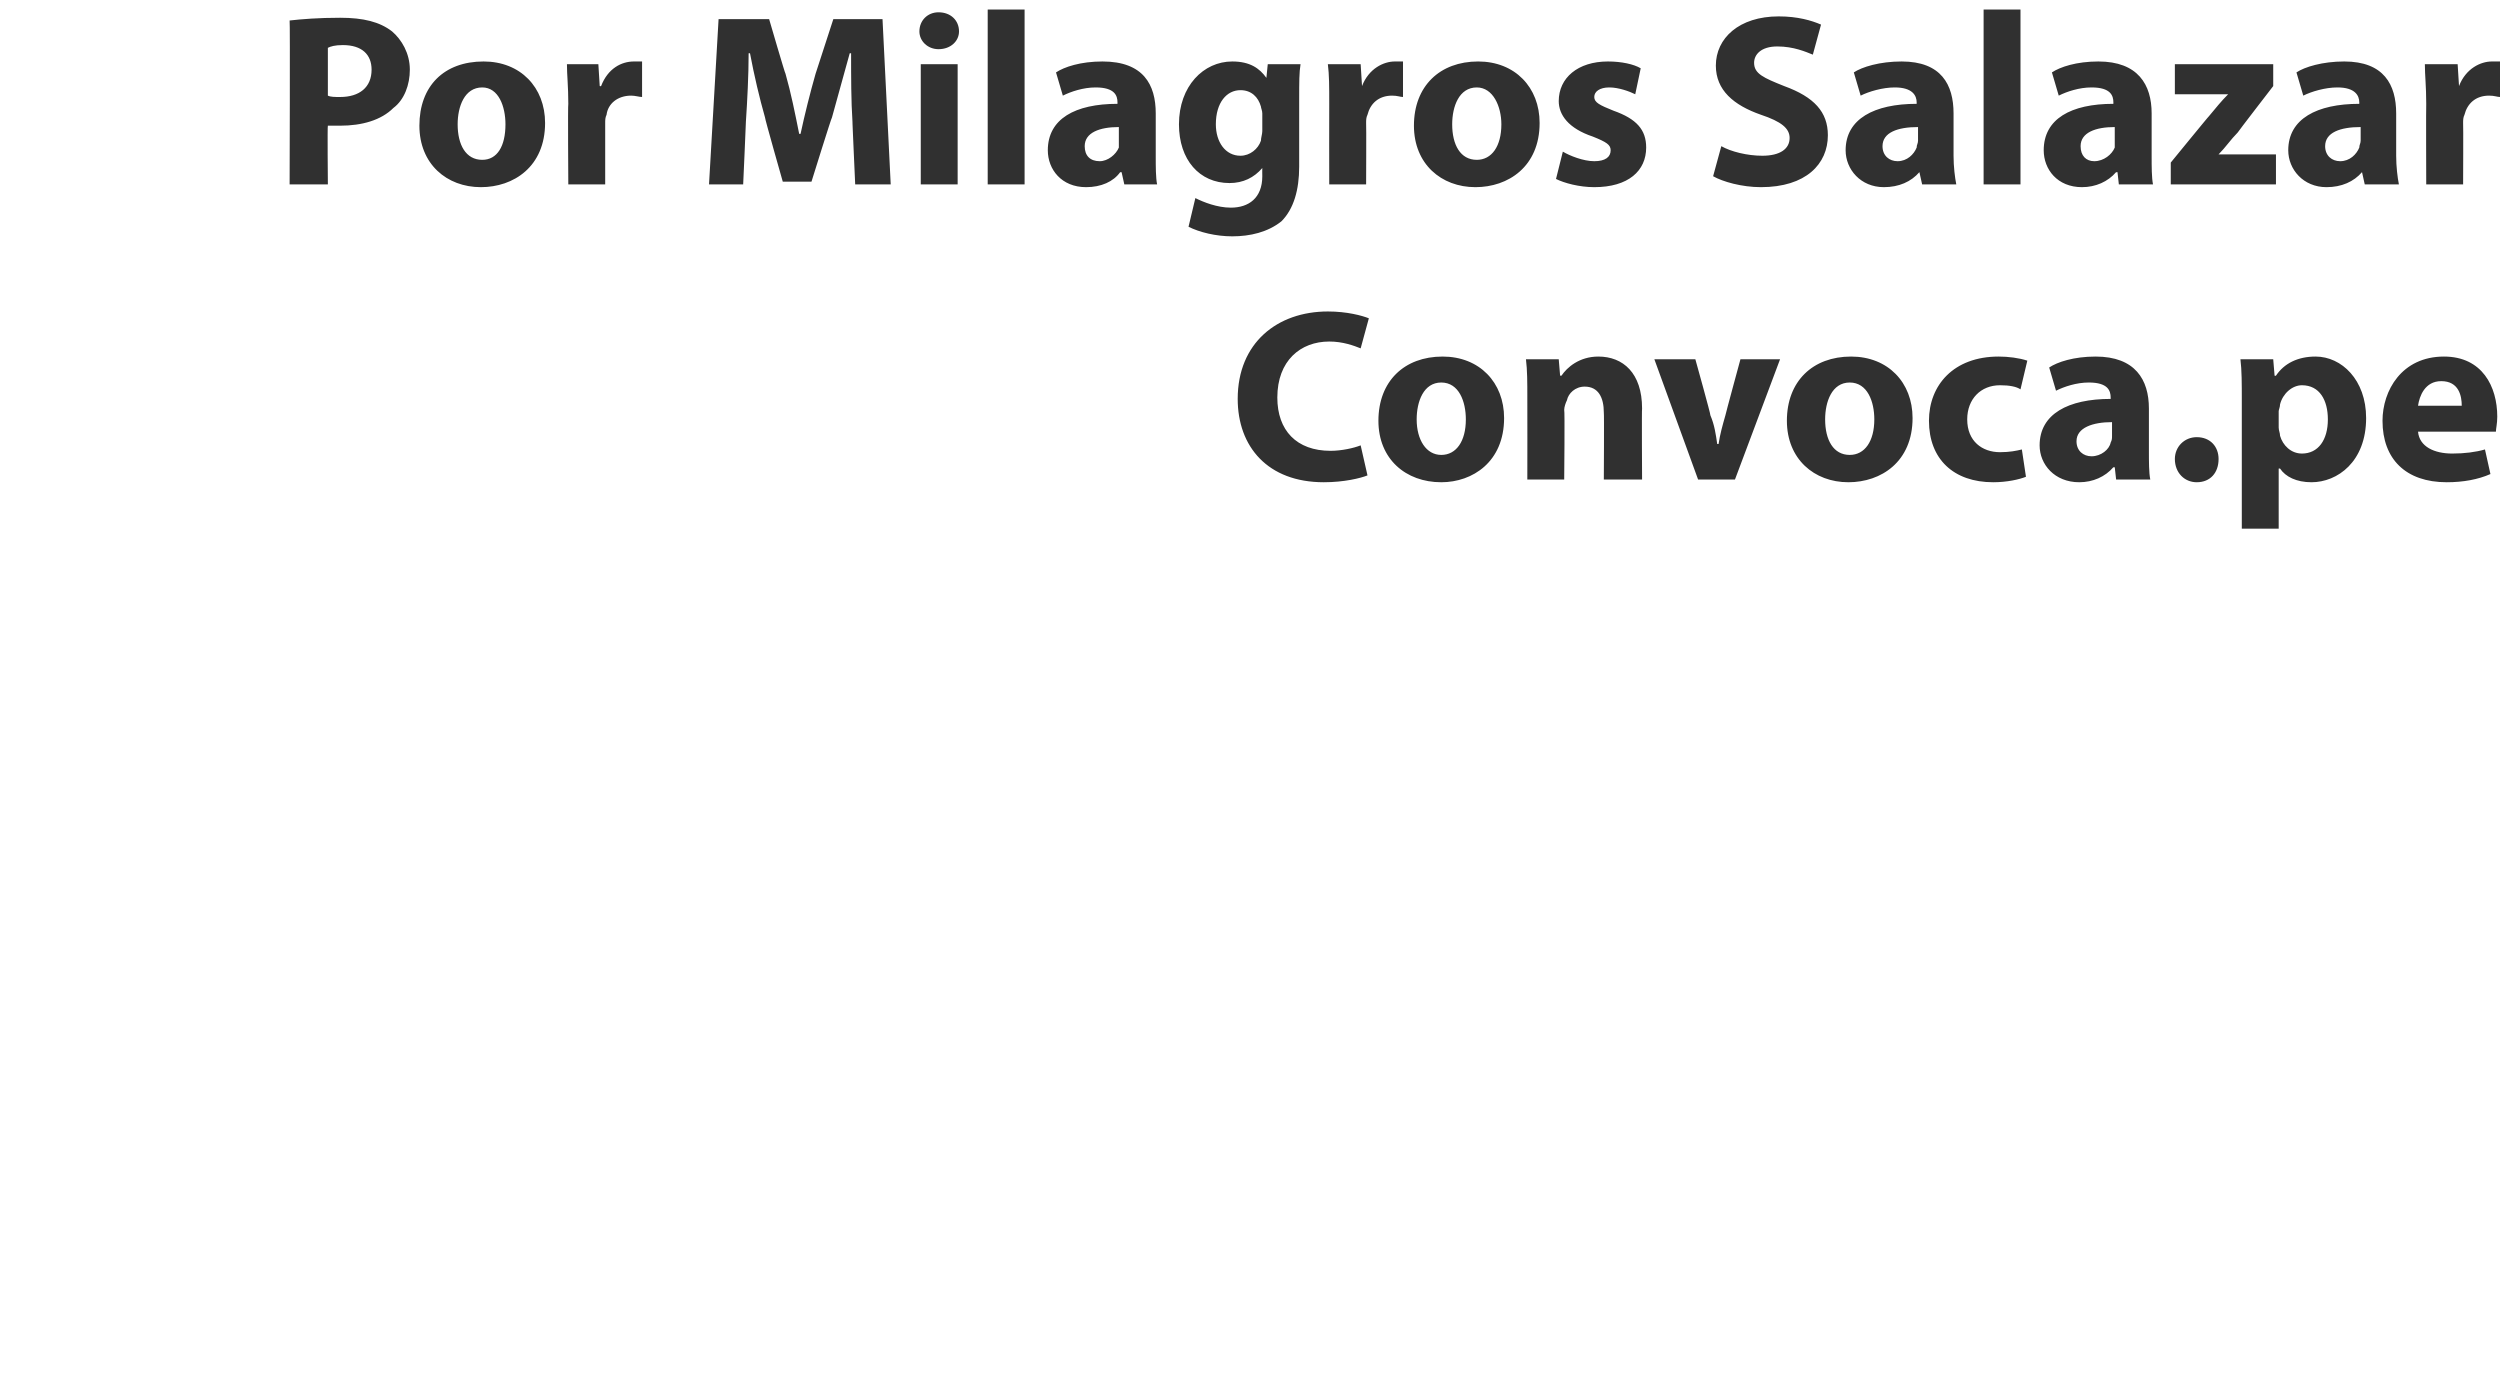
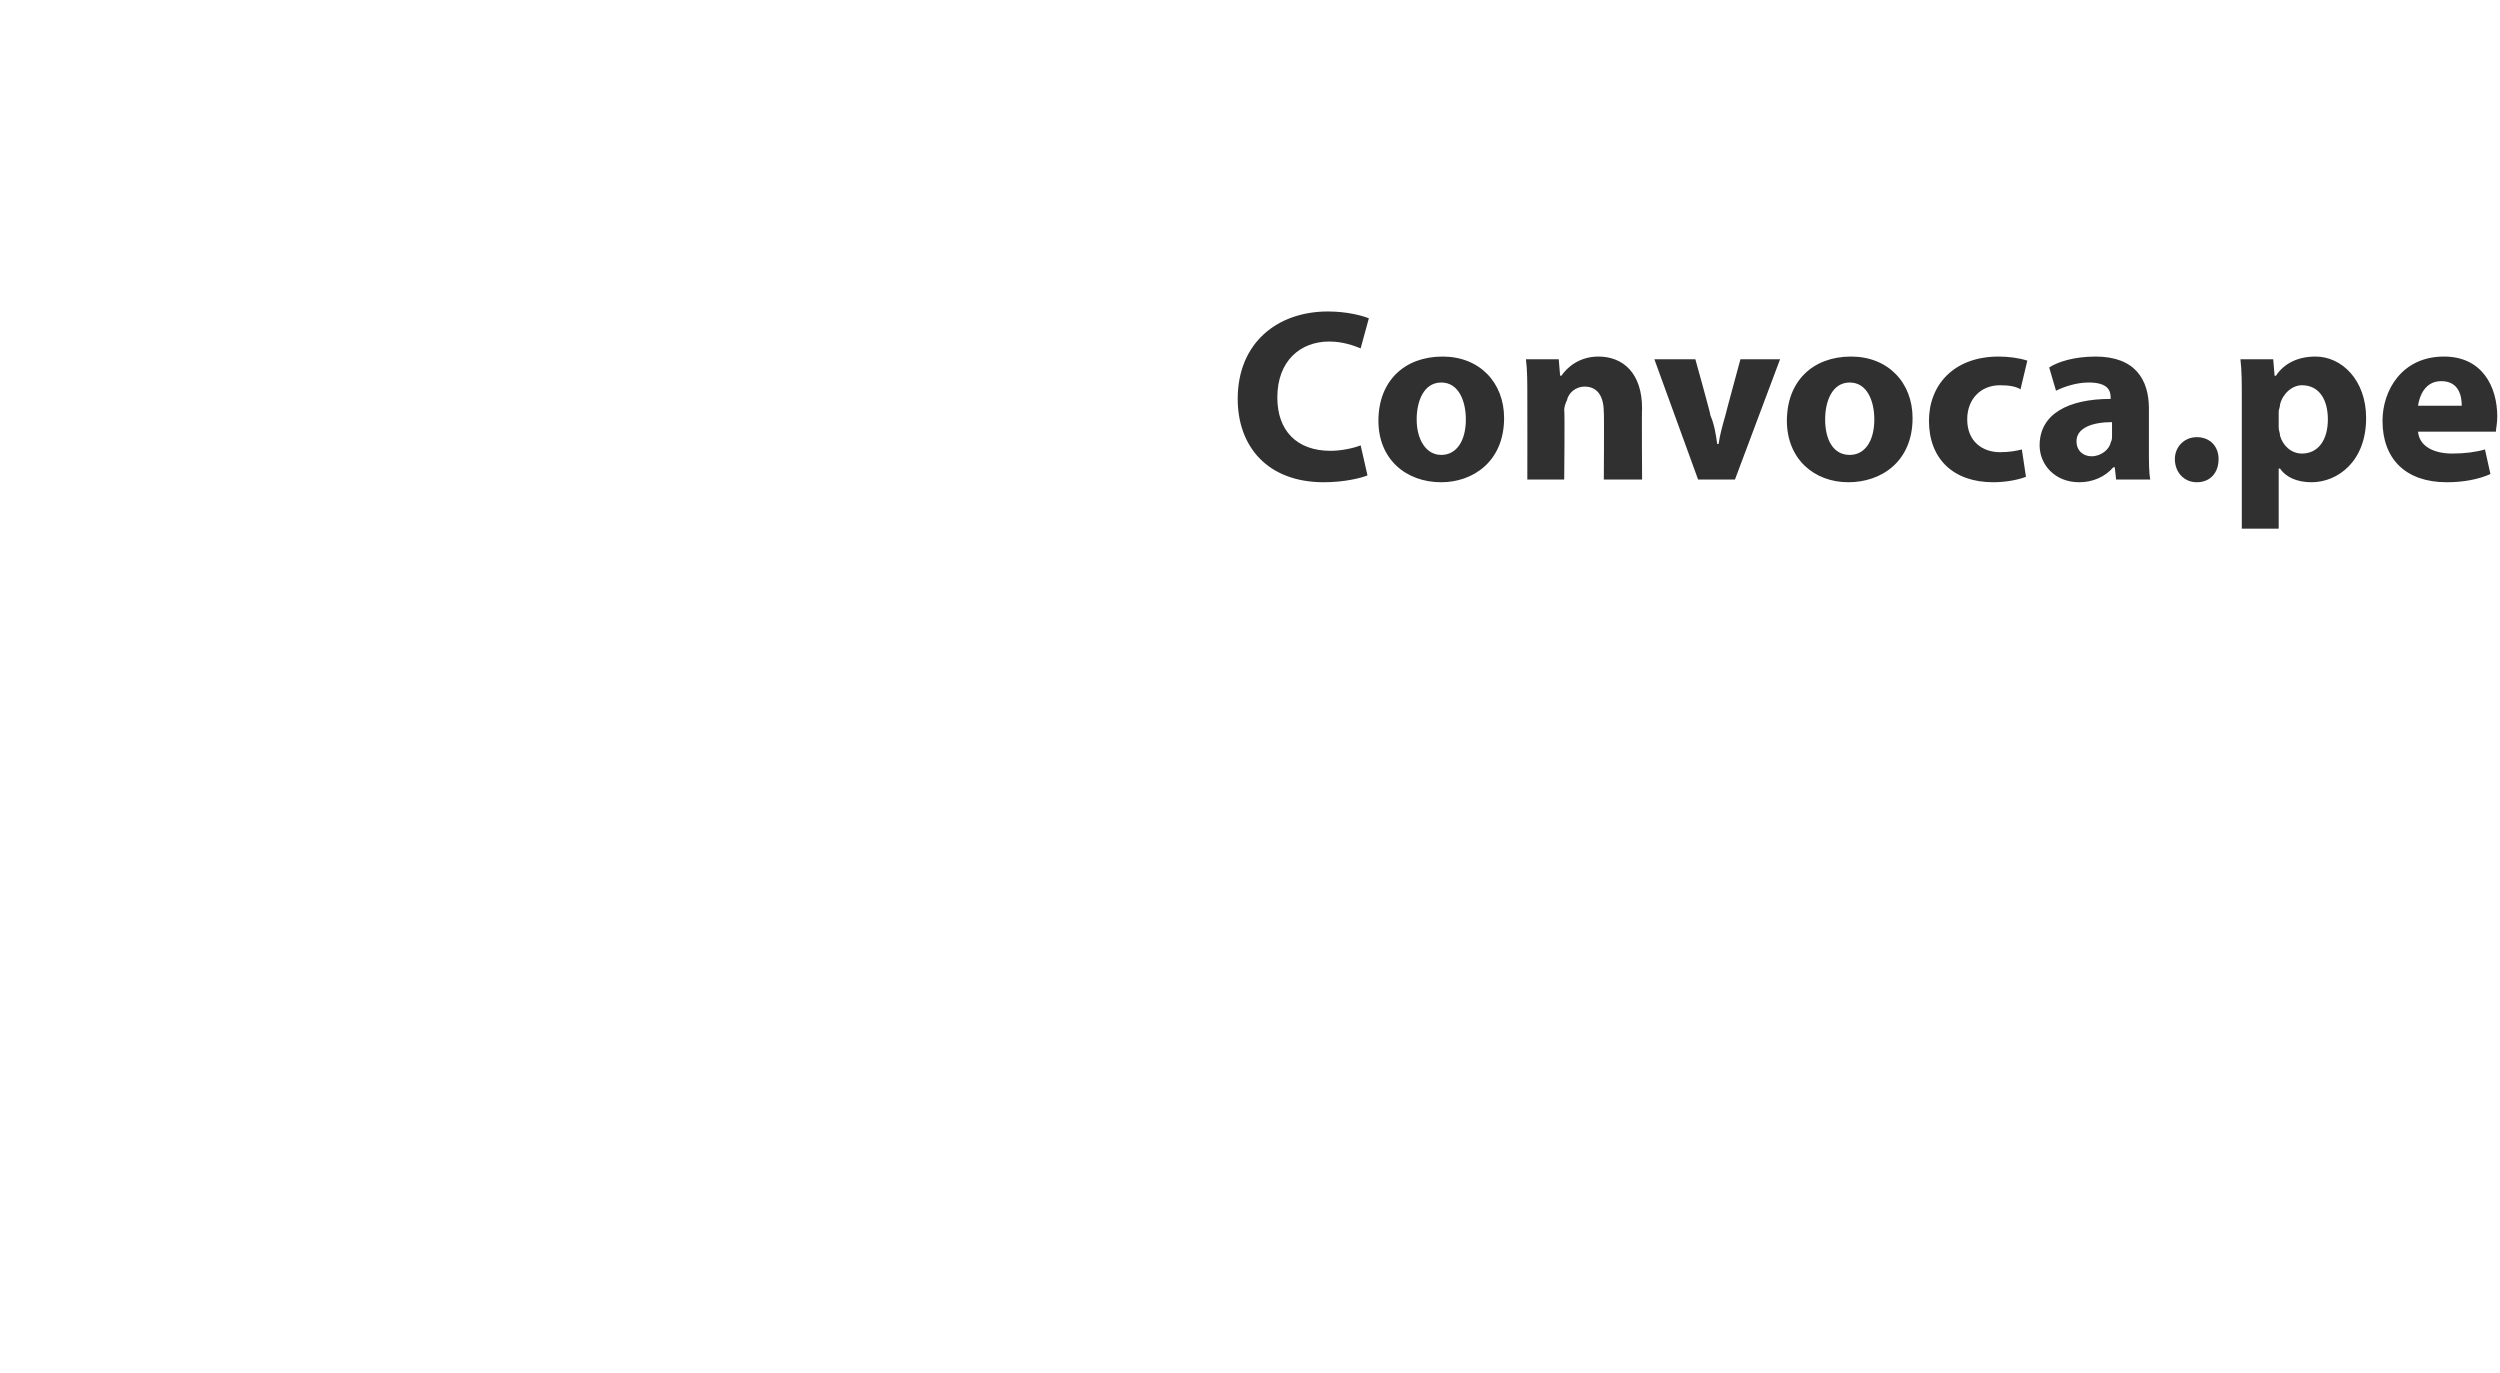
<svg xmlns="http://www.w3.org/2000/svg" version="1.1" width="183px" height="100.5px" viewBox="0 0 183 100.5">
  <desc>Por Milagros Salazar Convoca pe</desc>
  <defs />
  <g id="Polygon9844">
    <path d="M 100.1 34.8 C 99.6 35 98.4 35.3 96.9 35.3 C 92.8 35.3 90.6 32.7 90.6 29.2 C 90.6 25.1 93.5 22.8 97.2 22.8 C 98.6 22.8 99.7 23.1 100.2 23.3 C 100.2 23.3 99.6 25.5 99.6 25.5 C 99.1 25.3 98.3 25 97.3 25 C 95.2 25 93.5 26.4 93.5 29.1 C 93.5 31.5 94.9 33 97.4 33 C 98.2 33 99.1 32.8 99.6 32.6 C 99.6 32.6 100.1 34.8 100.1 34.8 Z M 110.1 30.6 C 110.1 33.8 107.8 35.3 105.5 35.3 C 102.9 35.3 100.9 33.6 100.9 30.8 C 100.9 27.9 102.8 26.1 105.6 26.1 C 108.3 26.1 110.1 28 110.1 30.6 Z M 103.7 30.7 C 103.7 32.2 104.4 33.3 105.5 33.3 C 106.6 33.3 107.3 32.3 107.3 30.7 C 107.3 29.4 106.8 28 105.5 28 C 104.2 28 103.7 29.4 103.7 30.7 Z M 111.8 29.1 C 111.8 28 111.8 27.1 111.7 26.3 C 111.74 26.3 114.1 26.3 114.1 26.3 L 114.2 27.5 C 114.2 27.5 114.3 27.5 114.3 27.5 C 114.7 26.9 115.6 26.1 117 26.1 C 118.8 26.1 120.2 27.3 120.2 29.9 C 120.17 29.88 120.2 35.1 120.2 35.1 L 117.4 35.1 C 117.4 35.1 117.43 30.22 117.4 30.2 C 117.4 29.1 117 28.3 116 28.3 C 115.3 28.3 114.8 28.8 114.7 29.3 C 114.6 29.5 114.5 29.8 114.5 30 C 114.55 30.02 114.5 35.1 114.5 35.1 L 111.8 35.1 C 111.8 35.1 111.81 29.11 111.8 29.1 Z M 124.1 26.3 C 124.1 26.3 125.24 30.38 125.2 30.4 C 125.5 31.1 125.6 31.8 125.7 32.5 C 125.7 32.5 125.8 32.5 125.8 32.5 C 125.9 31.8 126.1 31.1 126.3 30.4 C 126.29 30.38 127.4 26.3 127.4 26.3 L 130.3 26.3 L 127 35.1 L 124.3 35.1 L 121.1 26.3 L 124.1 26.3 Z M 140 30.6 C 140 33.8 137.7 35.3 135.3 35.3 C 132.8 35.3 130.8 33.6 130.8 30.8 C 130.8 27.9 132.7 26.1 135.5 26.1 C 138.2 26.1 140 28 140 30.6 Z M 133.6 30.7 C 133.6 32.2 134.2 33.3 135.4 33.3 C 136.5 33.3 137.2 32.3 137.2 30.7 C 137.2 29.4 136.7 28 135.4 28 C 134.1 28 133.6 29.4 133.6 30.7 Z M 148.3 34.9 C 147.8 35.1 146.9 35.3 145.9 35.3 C 143 35.3 141.2 33.6 141.2 30.8 C 141.2 28.2 143 26.1 146.3 26.1 C 147 26.1 147.8 26.2 148.4 26.4 C 148.4 26.4 147.9 28.5 147.9 28.5 C 147.6 28.3 147.1 28.2 146.4 28.2 C 145 28.2 144 29.2 144 30.7 C 144 32.3 145.1 33.1 146.4 33.1 C 147.1 33.1 147.6 33 148 32.9 C 148 32.9 148.3 34.9 148.3 34.9 Z M 154.9 35.1 L 154.8 34.2 C 154.8 34.2 154.71 34.22 154.7 34.2 C 154.1 34.9 153.2 35.3 152.2 35.3 C 150.4 35.3 149.3 34 149.3 32.6 C 149.3 30.3 151.4 29.2 154.5 29.2 C 154.5 29.2 154.5 29.1 154.5 29.1 C 154.5 28.6 154.3 28 152.9 28 C 152 28 151.1 28.3 150.5 28.6 C 150.5 28.6 150 26.9 150 26.9 C 150.6 26.5 151.8 26.1 153.4 26.1 C 156.3 26.1 157.3 27.8 157.3 29.9 C 157.3 29.9 157.3 33 157.3 33 C 157.3 33.8 157.3 34.6 157.4 35.1 C 157.39 35.1 154.9 35.1 154.9 35.1 Z M 154.6 30.9 C 153.2 30.9 152 31.3 152 32.3 C 152 33 152.5 33.4 153.1 33.4 C 153.8 33.4 154.4 32.9 154.5 32.4 C 154.6 32.2 154.6 32.1 154.6 31.9 C 154.6 31.9 154.6 30.9 154.6 30.9 Z M 159.2 33.6 C 159.2 32.7 159.9 32 160.8 32 C 161.8 32 162.4 32.7 162.4 33.6 C 162.4 34.6 161.8 35.3 160.8 35.3 C 159.9 35.3 159.2 34.6 159.2 33.6 Z M 164.1 29.3 C 164.1 28.1 164.1 27.1 164 26.3 C 164.03 26.3 166.4 26.3 166.4 26.3 L 166.5 27.5 C 166.5 27.5 166.57 27.52 166.6 27.5 C 167.2 26.6 168.2 26.1 169.5 26.1 C 171.4 26.1 173.2 27.8 173.2 30.6 C 173.2 33.8 171.1 35.3 169.2 35.3 C 168.1 35.3 167.3 34.9 166.9 34.3 C 166.88 34.29 166.8 34.3 166.8 34.3 L 166.8 38.7 L 164.1 38.7 C 164.1 38.7 164.1 29.25 164.1 29.3 Z M 166.8 31.3 C 166.8 31.5 166.9 31.7 166.9 31.9 C 167.1 32.6 167.7 33.2 168.5 33.2 C 169.7 33.2 170.4 32.2 170.4 30.7 C 170.4 29.3 169.8 28.2 168.5 28.2 C 167.8 28.2 167.1 28.8 166.9 29.6 C 166.9 29.8 166.8 30 166.8 30.1 C 166.8 30.1 166.8 31.3 166.8 31.3 Z M 177 31.6 C 177.1 32.7 178.2 33.2 179.5 33.2 C 180.4 33.2 181.2 33.1 181.9 32.9 C 181.9 32.9 182.3 34.7 182.3 34.7 C 181.4 35.1 180.3 35.3 179.1 35.3 C 176.1 35.3 174.4 33.6 174.4 30.8 C 174.4 28.6 175.8 26.1 178.9 26.1 C 181.7 26.1 182.8 28.3 182.8 30.5 C 182.8 31 182.7 31.4 182.7 31.6 C 182.7 31.6 177 31.6 177 31.6 Z M 180.2 29.7 C 180.2 29 180 27.9 178.7 27.9 C 177.5 27.9 177.1 29 177 29.7 C 177 29.7 180.2 29.7 180.2 29.7 Z " stroke="none" fill="#303030" />
  </g>
  <g id="Polygon9843">
-     <path d="M 21.2 1.5 C 22.1 1.4 23.3 1.3 24.9 1.3 C 26.6 1.3 27.8 1.6 28.7 2.3 C 29.4 2.9 30 3.9 30 5.1 C 30 6.2 29.6 7.3 28.8 7.9 C 27.9 8.8 26.5 9.2 24.9 9.2 C 24.5 9.2 24.2 9.2 24 9.2 C 23.96 9.16 24 13.5 24 13.5 L 21.2 13.5 C 21.2 13.5 21.24 1.53 21.2 1.5 Z M 24 7 C 24.2 7.1 24.5 7.1 24.9 7.1 C 26.3 7.1 27.2 6.4 27.2 5.1 C 27.2 4 26.5 3.3 25.1 3.3 C 24.5 3.3 24.2 3.4 24 3.5 C 24 3.5 24 7 24 7 Z M 39.9 9 C 39.9 12.2 37.6 13.7 35.2 13.7 C 32.7 13.7 30.7 12 30.7 9.2 C 30.7 6.3 32.5 4.5 35.4 4.5 C 38.1 4.5 39.9 6.4 39.9 9 Z M 33.5 9.1 C 33.5 10.6 34.1 11.7 35.3 11.7 C 36.4 11.7 37 10.7 37 9.1 C 37 7.8 36.5 6.4 35.3 6.4 C 34 6.4 33.5 7.8 33.5 9.1 Z M 41.6 7.6 C 41.6 6.3 41.5 5.5 41.5 4.7 C 41.49 4.7 43.8 4.7 43.8 4.7 L 43.9 6.3 C 43.9 6.3 44.01 6.32 44 6.3 C 44.5 5 45.5 4.5 46.4 4.5 C 46.6 4.5 46.8 4.5 47 4.5 C 47 4.5 47 7.1 47 7.1 C 46.8 7.1 46.5 7 46.2 7 C 45.2 7 44.5 7.6 44.4 8.4 C 44.3 8.6 44.3 8.8 44.3 9 C 44.3 9.04 44.3 13.5 44.3 13.5 L 41.6 13.5 C 41.6 13.5 41.56 7.6 41.6 7.6 Z M 62.4 8.9 C 62.3 7.4 62.3 5.6 62.3 3.9 C 62.3 3.9 62.2 3.9 62.2 3.9 C 61.8 5.4 61.3 7.1 60.9 8.6 C 60.87 8.57 59.4 13.3 59.4 13.3 L 57.3 13.3 C 57.3 13.3 55.96 8.6 56 8.6 C 55.6 7.2 55.2 5.5 54.9 3.9 C 54.9 3.9 54.8 3.9 54.8 3.9 C 54.8 5.5 54.7 7.4 54.6 8.9 C 54.61 8.89 54.4 13.5 54.4 13.5 L 51.9 13.5 L 52.6 1.4 L 56.3 1.4 C 56.3 1.4 57.47 5.42 57.5 5.4 C 57.9 6.8 58.2 8.3 58.5 9.8 C 58.5 9.8 58.6 9.8 58.6 9.8 C 58.9 8.4 59.3 6.8 59.7 5.4 C 59.7 5.4 61 1.4 61 1.4 L 64.6 1.4 L 65.2 13.5 L 62.6 13.5 C 62.6 13.5 62.39 8.86 62.4 8.9 Z M 67.4 13.5 L 67.4 4.7 L 70.1 4.7 L 70.1 13.5 L 67.4 13.5 Z M 70.2 2.3 C 70.2 3 69.6 3.6 68.7 3.6 C 67.9 3.6 67.3 3 67.3 2.3 C 67.3 1.5 67.9 0.9 68.7 0.9 C 69.6 0.9 70.2 1.5 70.2 2.3 Z M 72.3 0.7 L 75 0.7 L 75 13.5 L 72.3 13.5 L 72.3 0.7 Z M 82.3 13.5 L 82.1 12.6 C 82.1 12.6 82.04 12.62 82 12.6 C 81.5 13.3 80.6 13.7 79.5 13.7 C 77.7 13.7 76.7 12.4 76.7 11 C 76.7 8.7 78.7 7.6 81.8 7.6 C 81.8 7.6 81.8 7.5 81.8 7.5 C 81.8 7 81.6 6.4 80.2 6.4 C 79.3 6.4 78.4 6.7 77.8 7 C 77.8 7 77.3 5.3 77.3 5.3 C 77.9 4.9 79.1 4.5 80.7 4.5 C 83.7 4.5 84.6 6.2 84.6 8.3 C 84.6 8.3 84.6 11.4 84.6 11.4 C 84.6 12.2 84.6 13 84.7 13.5 C 84.72 13.5 82.3 13.5 82.3 13.5 Z M 81.9 9.3 C 80.5 9.3 79.4 9.7 79.4 10.7 C 79.4 11.4 79.8 11.8 80.5 11.8 C 81.1 11.8 81.7 11.3 81.9 10.8 C 81.9 10.6 81.9 10.5 81.9 10.3 C 81.9 10.3 81.9 9.3 81.9 9.3 Z M 95.2 4.7 C 95.1 5.3 95.1 6 95.1 7.3 C 95.1 7.3 95.1 12.2 95.1 12.2 C 95.1 13.9 94.7 15.3 93.8 16.2 C 92.8 17 91.5 17.3 90.2 17.3 C 89 17.3 87.8 17 87 16.6 C 87 16.6 87.5 14.5 87.5 14.5 C 88.1 14.8 89.1 15.2 90.1 15.2 C 91.4 15.2 92.4 14.5 92.4 12.9 C 92.39 12.85 92.4 12.3 92.4 12.3 C 92.4 12.3 92.36 12.28 92.4 12.3 C 91.8 13 91 13.4 90 13.4 C 87.8 13.4 86.3 11.7 86.3 9.1 C 86.3 6.3 88.1 4.5 90.2 4.5 C 91.5 4.5 92.2 5 92.7 5.7 C 92.66 5.74 92.7 5.7 92.7 5.7 L 92.8 4.7 C 92.8 4.7 95.16 4.7 95.2 4.7 Z M 92.4 8.3 C 92.4 8.1 92.3 7.9 92.3 7.8 C 92.1 7.1 91.6 6.6 90.8 6.6 C 89.8 6.6 89 7.5 89 9.1 C 89 10.4 89.7 11.4 90.8 11.4 C 91.5 11.4 92.1 10.9 92.3 10.3 C 92.3 10.1 92.4 9.8 92.4 9.6 C 92.4 9.6 92.4 8.3 92.4 8.3 Z M 97.3 7.6 C 97.3 6.3 97.3 5.5 97.2 4.7 C 97.22 4.7 99.6 4.7 99.6 4.7 L 99.7 6.3 C 99.7 6.3 99.74 6.32 99.7 6.3 C 100.2 5 101.3 4.5 102.1 4.5 C 102.4 4.5 102.5 4.5 102.7 4.5 C 102.7 4.5 102.7 7.1 102.7 7.1 C 102.5 7.1 102.3 7 101.9 7 C 100.9 7 100.3 7.6 100.1 8.4 C 100 8.6 100 8.8 100 9 C 100.02 9.04 100 13.5 100 13.5 L 97.3 13.5 C 97.3 13.5 97.29 7.6 97.3 7.6 Z M 112.7 9 C 112.7 12.2 110.4 13.7 108 13.7 C 105.5 13.7 103.5 12 103.5 9.2 C 103.5 6.3 105.4 4.5 108.2 4.5 C 110.9 4.5 112.7 6.4 112.7 9 Z M 106.3 9.1 C 106.3 10.6 106.9 11.7 108.1 11.7 C 109.2 11.7 109.9 10.7 109.9 9.1 C 109.9 7.8 109.3 6.4 108.1 6.4 C 106.8 6.4 106.3 7.8 106.3 9.1 Z M 114.4 11.1 C 114.9 11.4 115.9 11.8 116.7 11.8 C 117.5 11.8 117.9 11.5 117.9 11 C 117.9 10.6 117.6 10.4 116.6 10 C 114.8 9.4 114.1 8.4 114.1 7.4 C 114.1 5.7 115.5 4.5 117.7 4.5 C 118.7 4.5 119.6 4.7 120.1 5 C 120.1 5 119.7 6.9 119.7 6.9 C 119.3 6.7 118.5 6.4 117.8 6.4 C 117.1 6.4 116.7 6.7 116.7 7.1 C 116.7 7.5 117.1 7.7 118.1 8.1 C 119.8 8.7 120.5 9.5 120.5 10.8 C 120.5 12.5 119.2 13.7 116.7 13.7 C 115.6 13.7 114.5 13.4 113.9 13.1 C 113.9 13.1 114.4 11.1 114.4 11.1 Z M 126 10.7 C 126.7 11.1 127.9 11.4 129 11.4 C 130.3 11.4 131 10.9 131 10.1 C 131 9.4 130.4 8.9 128.9 8.4 C 126.9 7.7 125.6 6.6 125.6 4.8 C 125.6 2.8 127.3 1.2 130.2 1.2 C 131.6 1.2 132.6 1.5 133.3 1.8 C 133.3 1.8 132.7 4 132.7 4 C 132.2 3.8 131.3 3.4 130.1 3.4 C 128.9 3.4 128.4 4 128.4 4.6 C 128.4 5.4 129.1 5.7 130.6 6.3 C 132.8 7.1 133.8 8.2 133.8 9.9 C 133.8 12 132.2 13.7 128.9 13.7 C 127.5 13.7 126.1 13.3 125.4 12.9 C 125.4 12.9 126 10.7 126 10.7 Z M 140.7 13.5 L 140.5 12.6 C 140.5 12.6 140.47 12.62 140.5 12.6 C 139.9 13.3 139 13.7 137.9 13.7 C 136.2 13.7 135.1 12.4 135.1 11 C 135.1 8.7 137.2 7.6 140.3 7.6 C 140.3 7.6 140.3 7.5 140.3 7.5 C 140.3 7 140 6.4 138.7 6.4 C 137.8 6.4 136.8 6.7 136.2 7 C 136.2 7 135.7 5.3 135.7 5.3 C 136.3 4.9 137.6 4.5 139.2 4.5 C 142.1 4.5 143 6.2 143 8.3 C 143 8.3 143 11.4 143 11.4 C 143 12.2 143.1 13 143.2 13.5 C 143.15 13.5 140.7 13.5 140.7 13.5 Z M 140.4 9.3 C 138.9 9.3 137.8 9.7 137.8 10.7 C 137.8 11.4 138.3 11.8 138.9 11.8 C 139.6 11.8 140.1 11.3 140.3 10.8 C 140.3 10.6 140.4 10.5 140.4 10.3 C 140.4 10.3 140.4 9.3 140.4 9.3 Z M 145.2 0.7 L 147.9 0.7 L 147.9 13.5 L 145.2 13.5 L 145.2 0.7 Z M 155.1 13.5 L 155 12.6 C 155 12.6 154.92 12.62 154.9 12.6 C 154.3 13.3 153.4 13.7 152.4 13.7 C 150.6 13.7 149.6 12.4 149.6 11 C 149.6 8.7 151.6 7.6 154.7 7.6 C 154.7 7.6 154.7 7.5 154.7 7.5 C 154.7 7 154.5 6.4 153.1 6.4 C 152.2 6.4 151.3 6.7 150.7 7 C 150.7 7 150.2 5.3 150.2 5.3 C 150.8 4.9 152 4.5 153.6 4.5 C 156.5 4.5 157.5 6.2 157.5 8.3 C 157.5 8.3 157.5 11.4 157.5 11.4 C 157.5 12.2 157.5 13 157.6 13.5 C 157.61 13.5 155.1 13.5 155.1 13.5 Z M 154.8 9.3 C 153.4 9.3 152.3 9.7 152.3 10.7 C 152.3 11.4 152.7 11.8 153.3 11.8 C 154 11.8 154.6 11.3 154.8 10.8 C 154.8 10.6 154.8 10.5 154.8 10.3 C 154.8 10.3 154.8 9.3 154.8 9.3 Z M 158.9 11.9 C 158.9 11.9 161.71 8.46 161.7 8.5 C 162.2 7.9 162.6 7.4 163.1 6.9 C 163.11 6.89 163.1 6.9 163.1 6.9 L 159.2 6.9 L 159.2 4.7 L 166.4 4.7 L 166.4 6.3 C 166.4 6.3 163.8 9.67 163.8 9.7 C 163.3 10.2 162.9 10.8 162.4 11.3 C 162.36 11.29 162.4 11.3 162.4 11.3 L 166.6 11.3 L 166.6 13.5 L 158.9 13.5 L 158.9 11.9 Z M 173.1 13.5 L 172.9 12.6 C 172.9 12.6 172.87 12.62 172.9 12.6 C 172.3 13.3 171.4 13.7 170.3 13.7 C 168.6 13.7 167.5 12.4 167.5 11 C 167.5 8.7 169.6 7.6 172.7 7.6 C 172.7 7.6 172.7 7.5 172.7 7.5 C 172.7 7 172.4 6.4 171.1 6.4 C 170.2 6.4 169.2 6.7 168.6 7 C 168.6 7 168.1 5.3 168.1 5.3 C 168.7 4.9 170 4.5 171.6 4.5 C 174.5 4.5 175.4 6.2 175.4 8.3 C 175.4 8.3 175.4 11.4 175.4 11.4 C 175.4 12.2 175.5 13 175.6 13.5 C 175.55 13.5 173.1 13.5 173.1 13.5 Z M 172.8 9.3 C 171.3 9.3 170.2 9.7 170.2 10.7 C 170.2 11.4 170.7 11.8 171.3 11.8 C 172 11.8 172.5 11.3 172.7 10.8 C 172.7 10.6 172.8 10.5 172.8 10.3 C 172.8 10.3 172.8 9.3 172.8 9.3 Z M 177.6 7.6 C 177.6 6.3 177.5 5.5 177.5 4.7 C 177.51 4.7 179.9 4.7 179.9 4.7 L 180 6.3 C 180 6.3 180.03 6.32 180 6.3 C 180.5 5 181.6 4.5 182.4 4.5 C 182.7 4.5 182.8 4.5 183 4.5 C 183 4.5 183 7.1 183 7.1 C 182.8 7.1 182.6 7 182.2 7 C 181.2 7 180.6 7.6 180.4 8.4 C 180.3 8.6 180.3 8.8 180.3 9 C 180.32 9.04 180.3 13.5 180.3 13.5 L 177.6 13.5 C 177.6 13.5 177.58 7.6 177.6 7.6 Z " stroke="none" fill="#303030" />
-   </g>
+     </g>
</svg>